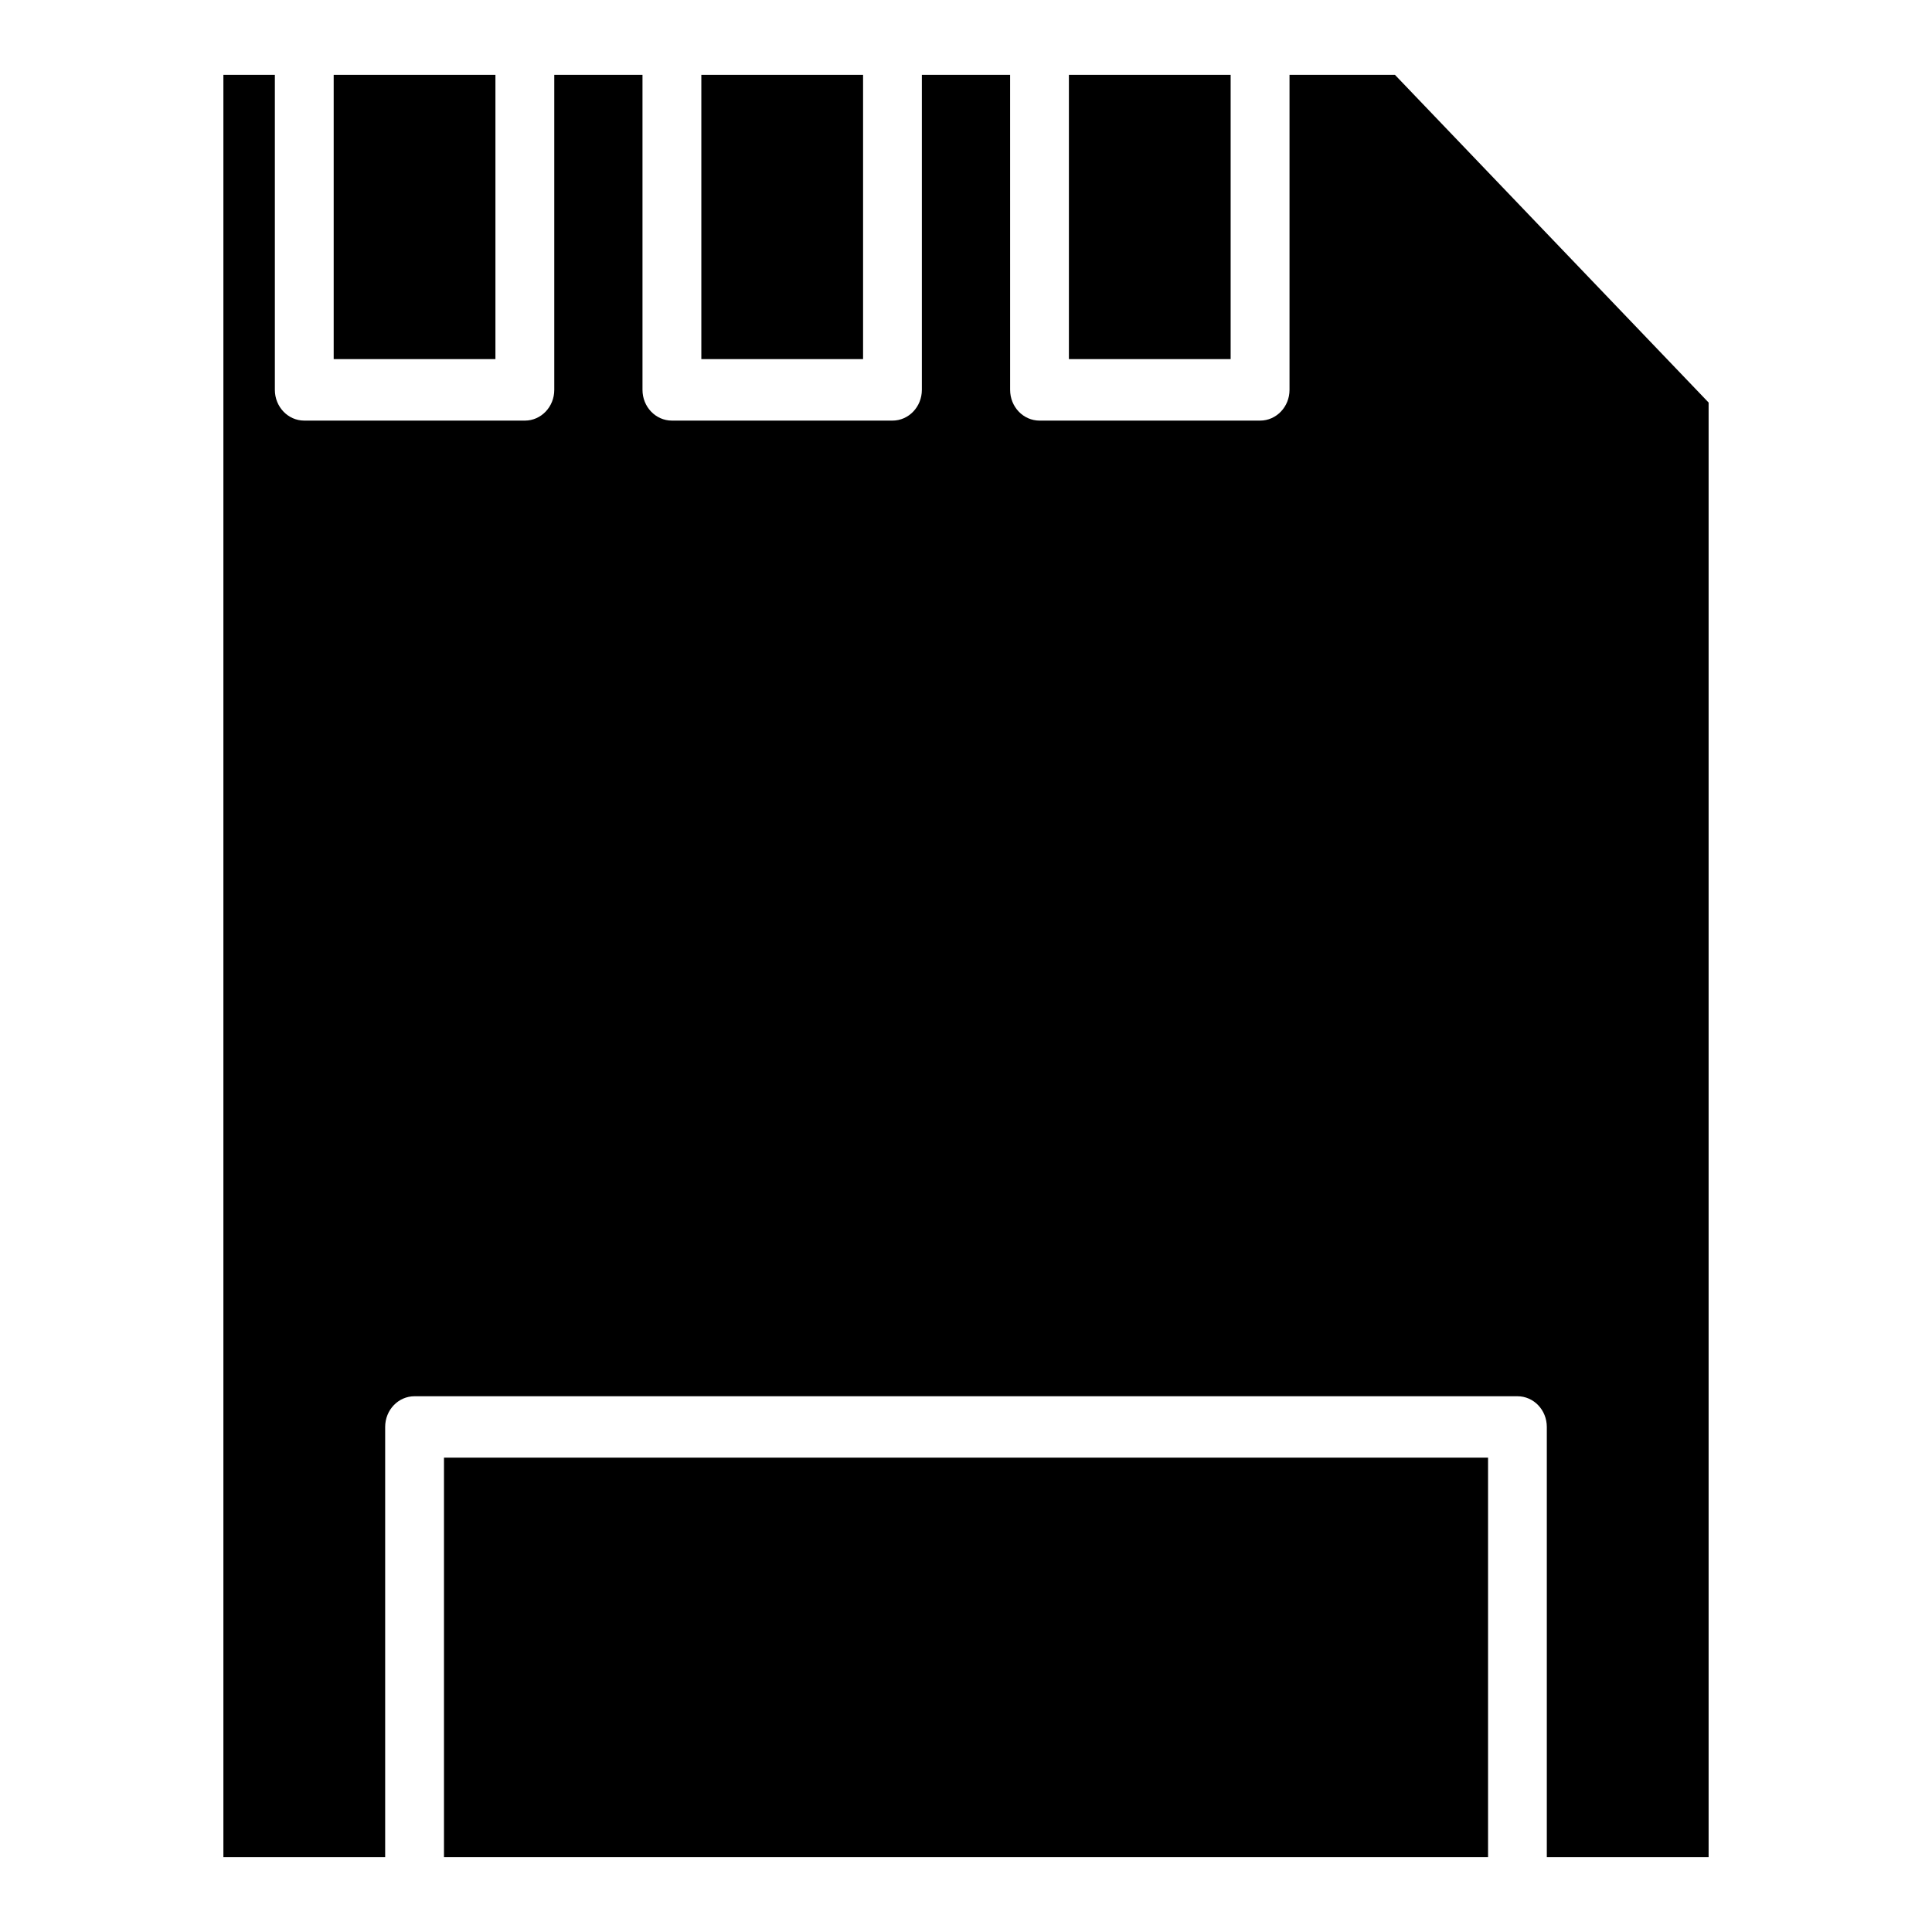
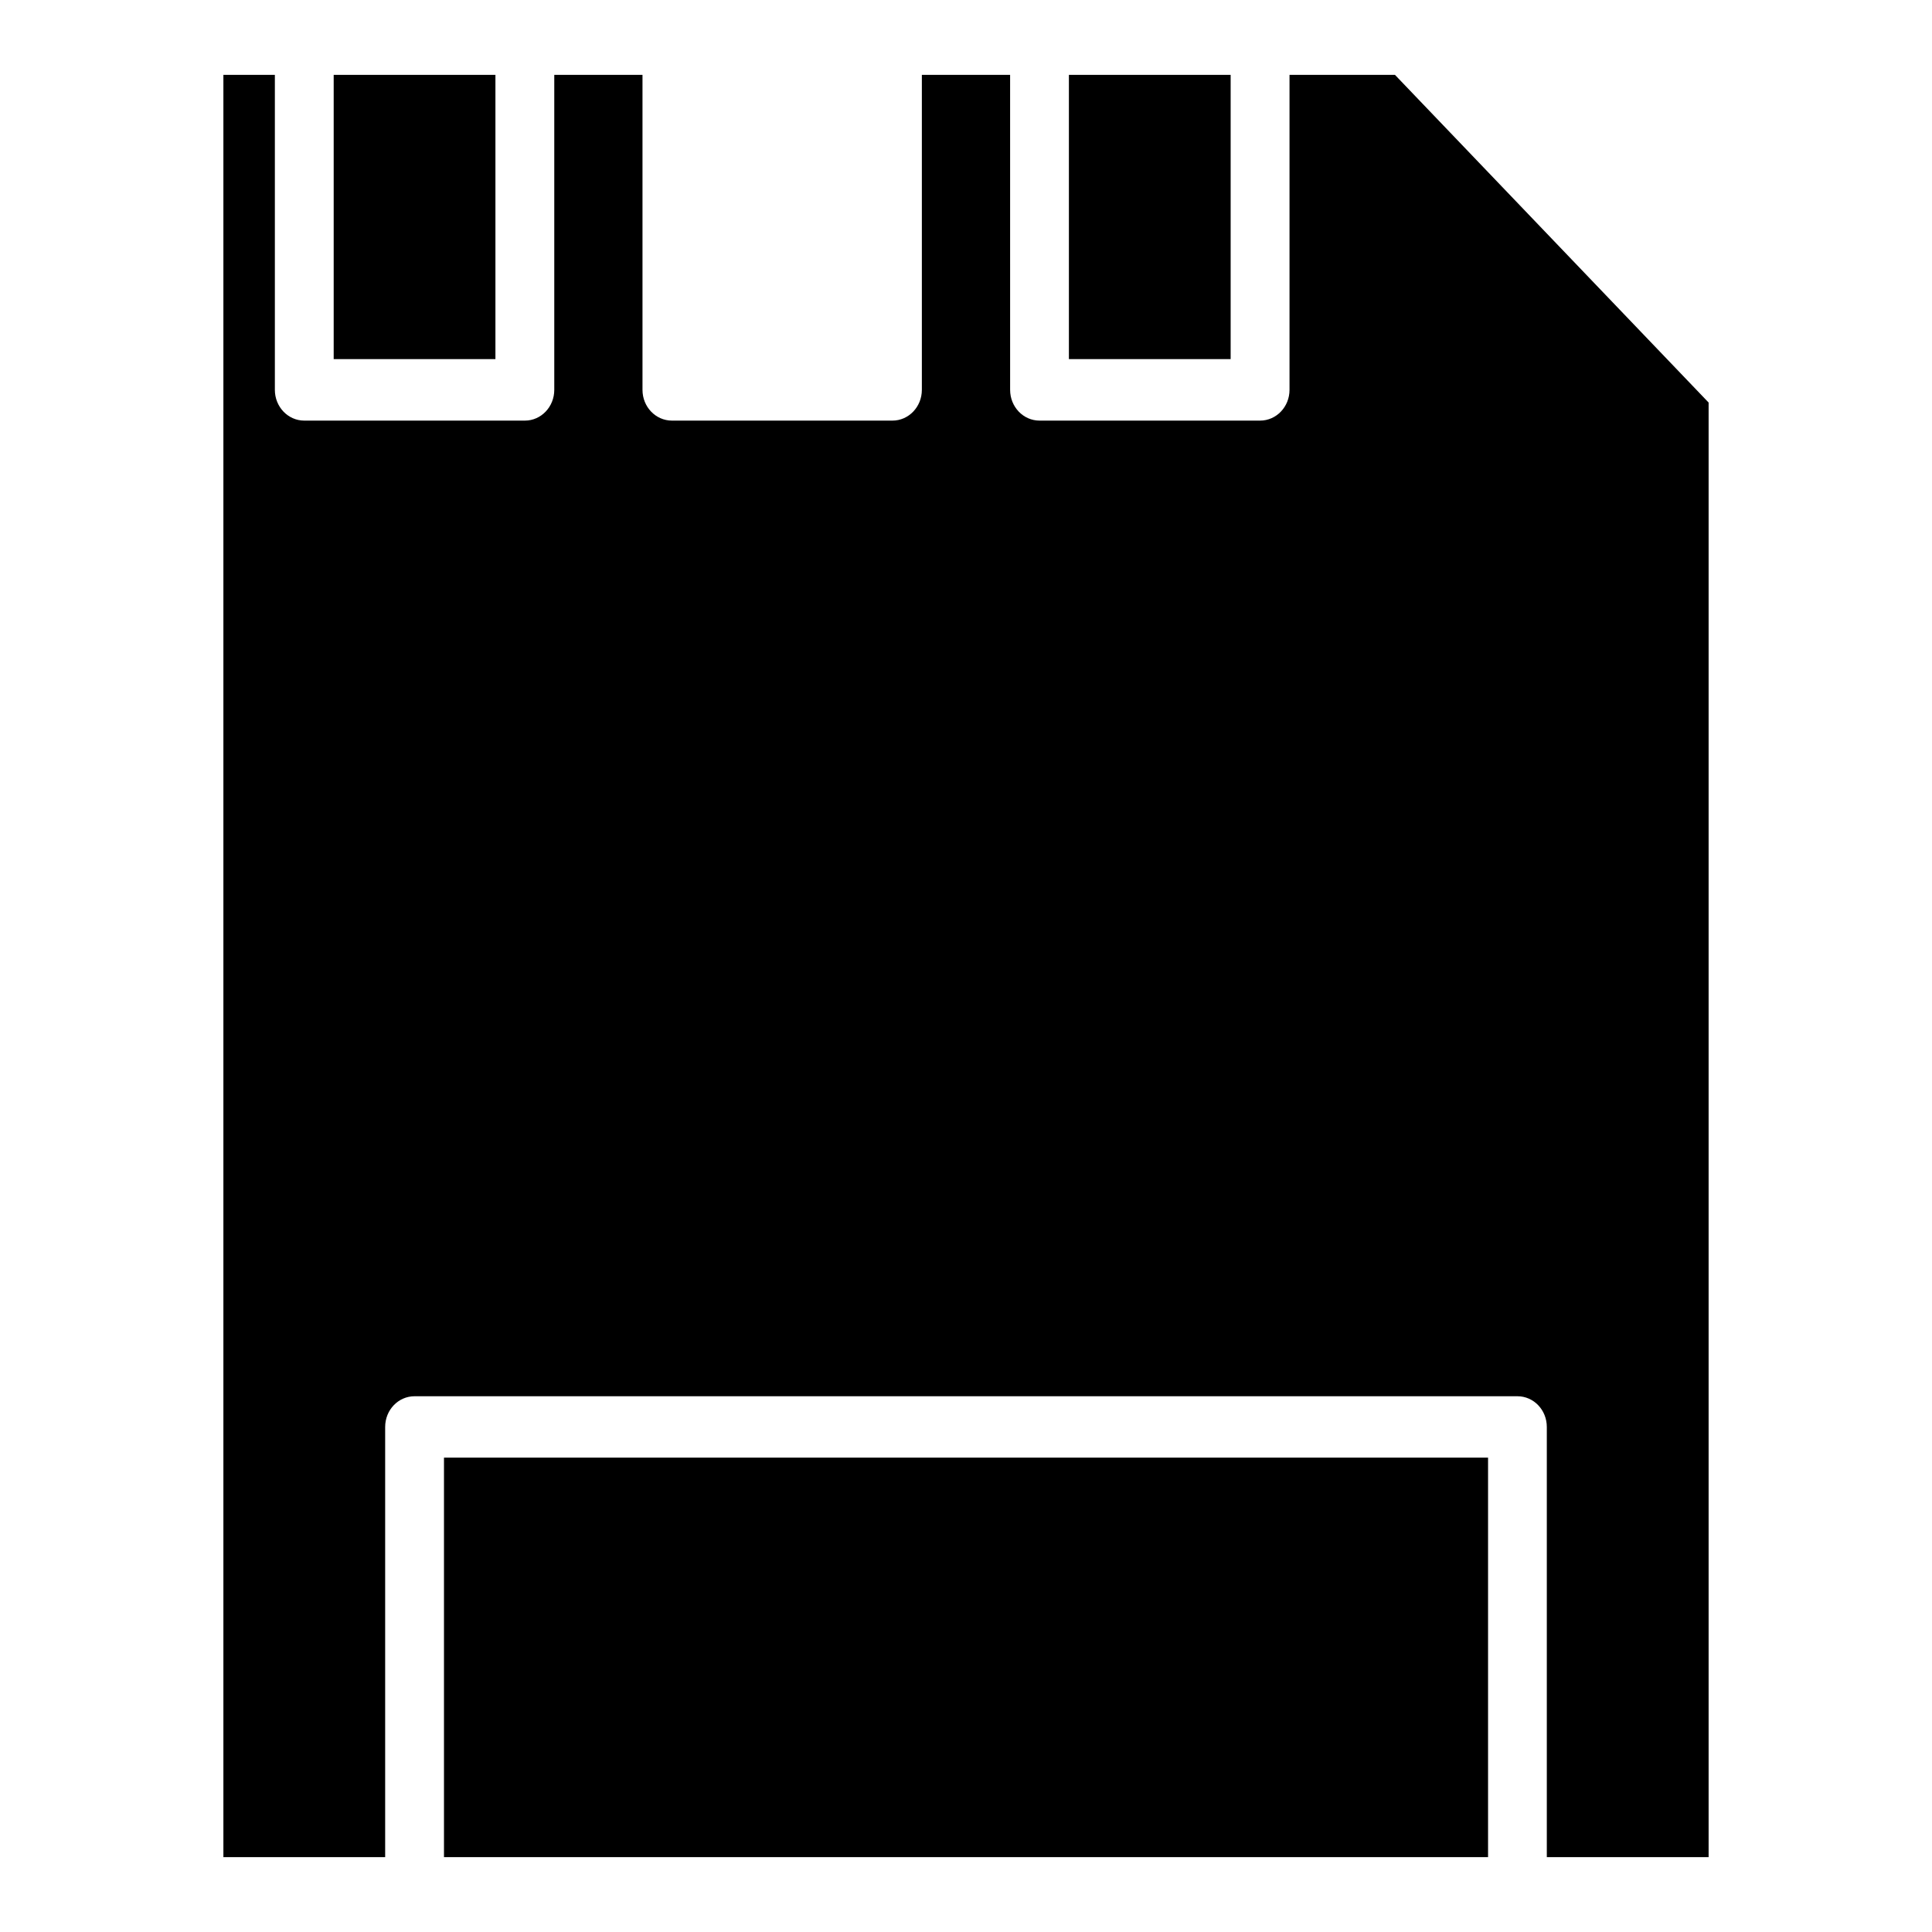
<svg xmlns="http://www.w3.org/2000/svg" fill="#000000" width="800px" height="800px" version="1.1" viewBox="144 144 512 512">
  <g>
    <path d="m427.27 163.84h42.863v75.328h-42.863z" />
    <path d="m513.68 163.84h-27.945v83.477c0 4.496-3.488 8.148-7.801 8.148h-58.449c-4.305 0-7.793-3.644-7.793-8.148l-0.004-83.477h-23.387v83.477c0 4.496-3.488 8.148-7.793 8.148h-58.441c-4.312 0-7.801-3.644-7.801-8.148v-83.477h-23.379v83.477c0 4.496-3.481 8.148-7.785 8.148h-58.469c-4.305 0-7.793-3.644-7.793-8.148v-83.477h-13.641v472.32h42.871v-114c0-4.504 3.473-8.141 7.785-8.141h292.28c4.312 0 7.785 3.637 7.785 8.141v114h42.879v-385.48z" />
-     <path d="m329.86 163.84h42.863v75.328h-42.863z" />
    <path d="m232.43 163.84h42.863v75.328h-42.863z" />
    <path d="m261.66 530.29h276.69v105.87h-276.69z" />
  </g>
</svg>